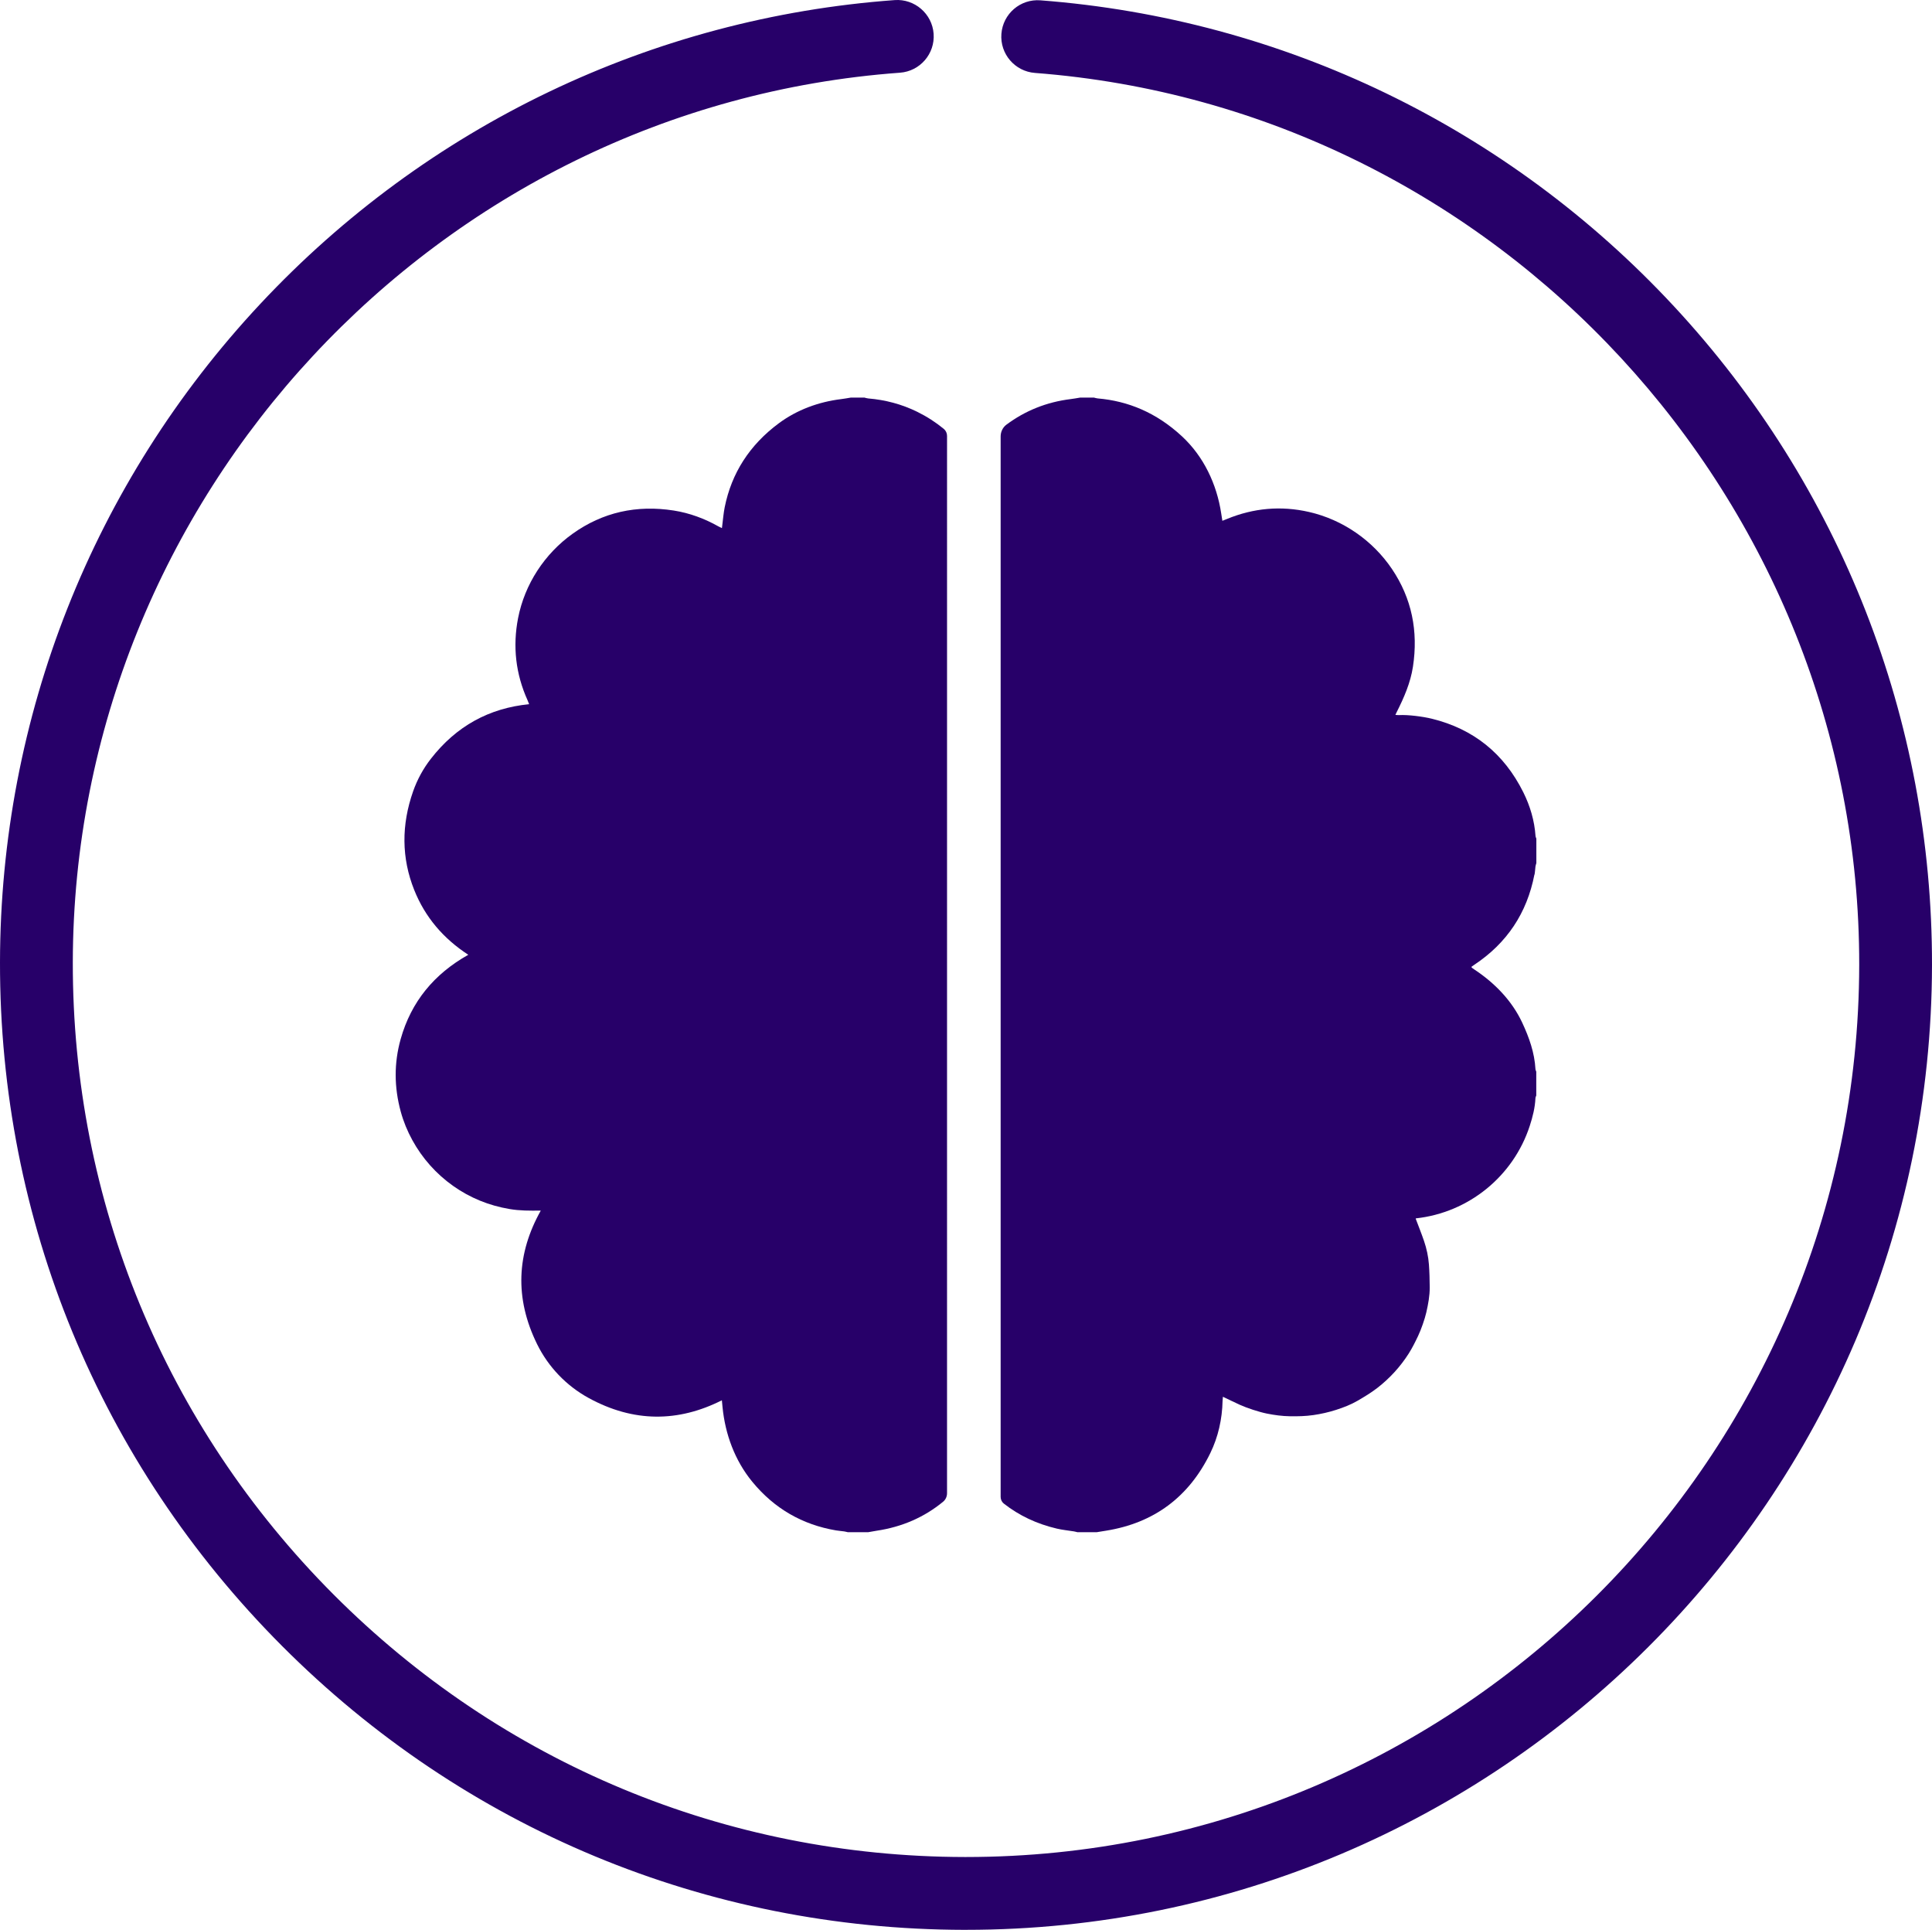
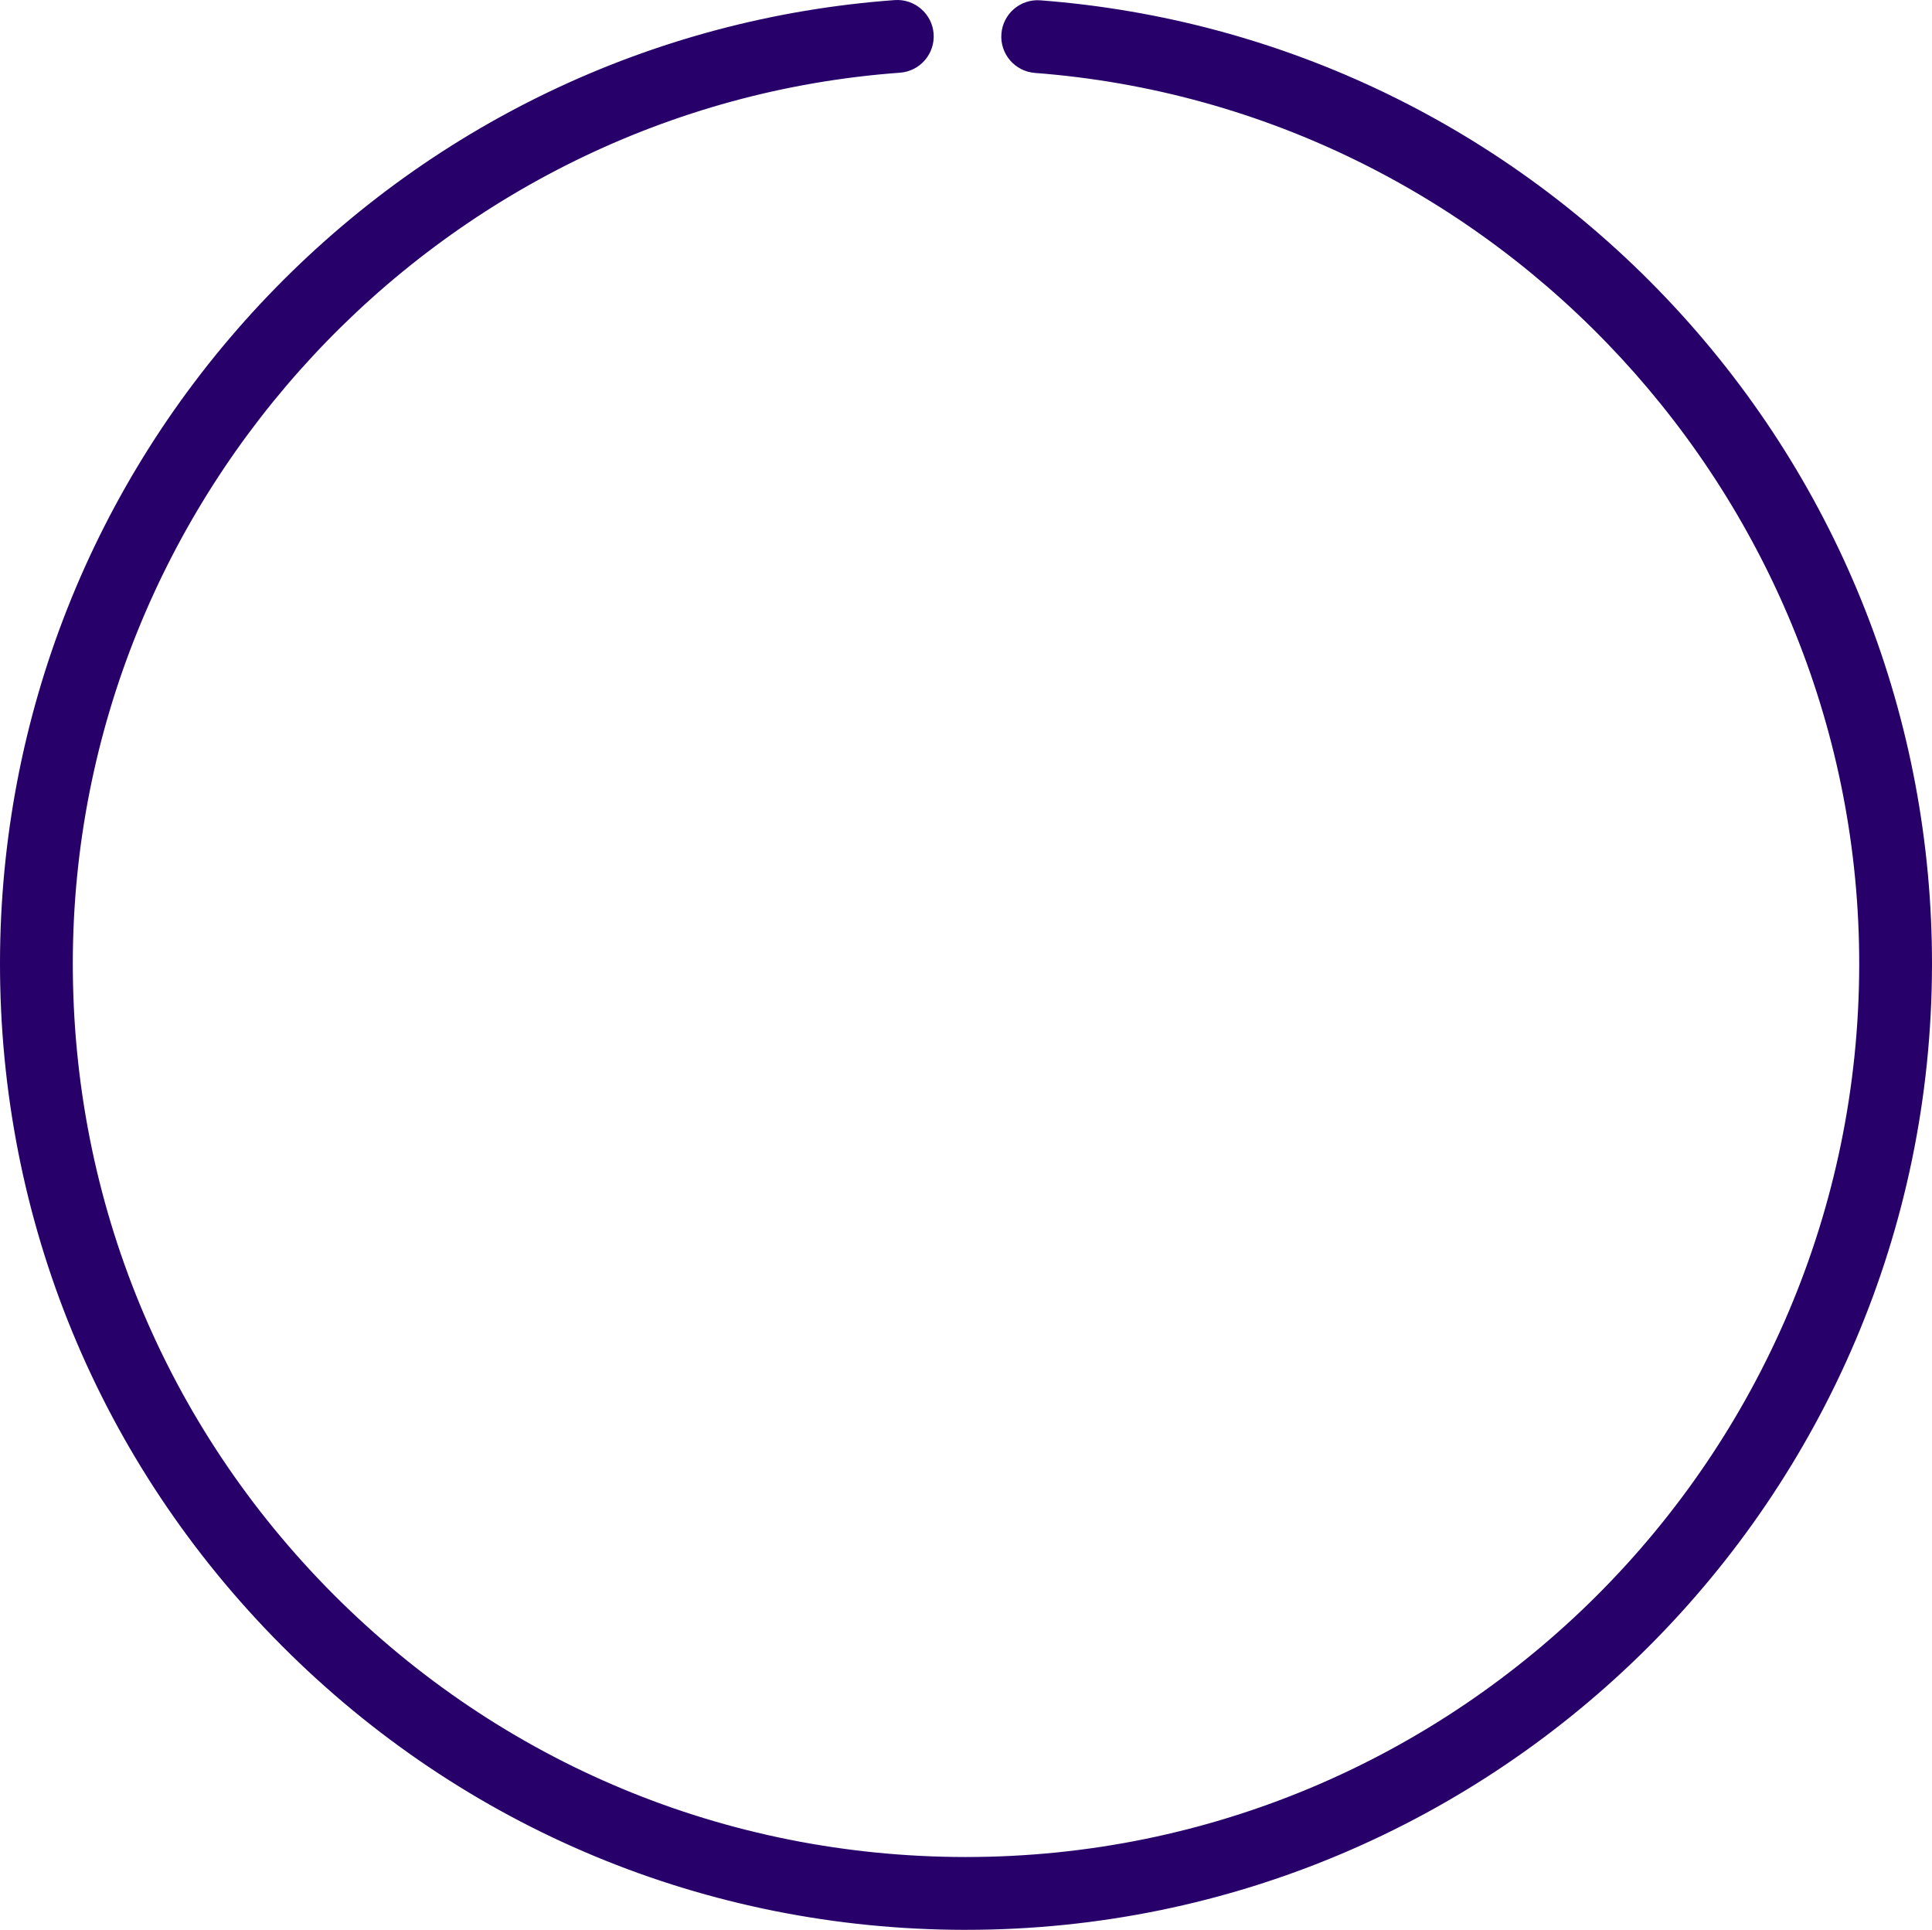
<svg xmlns="http://www.w3.org/2000/svg" id="Layer_2" data-name="Layer 2" viewBox="0 0 1056.41 1055.06">
  <defs>
    <style>
      .cls-1 {
        fill: #270069;
      }
    </style>
  </defs>
  <g id="Capa_1" data-name="Capa 1">
    <path class="cls-1" d="M528.22,1055.06h-.84c-141.09-.22-273.65-55.37-373.26-155.3C54.51,799.84-.23,667.11,0,526.01c.21-134.14,50.76-261.95,142.33-359.87C233.43,68.72,356.62,9.73,489.2.05c10.88-.79,20.5,7.44,21.3,18.4.8,10.97-7.44,20.5-18.4,21.3C238.89,58.24,40.22,271.86,39.81,526.07c-.2,130.46,50.41,253.19,142.5,345.58,92.1,92.39,214.67,143.39,345.13,143.59h.78c268.97.02,487.97-218.58,488.39-487.63.4-254.19-197.57-468.43-450.72-487.74-10.96-.84-19.17-10.4-18.33-21.36.84-10.96,10.35-19.19,21.36-18.33,132.54,10.11,255.52,69.49,346.31,167.19,91.25,98.21,141.4,226.17,141.18,360.3-.46,290.97-237.34,527.38-528.2,527.38h.01Z" />
    <g>
-       <path class="cls-1" d="M517.84,238.32c0-1.48-.64-2.9-1.78-3.84-4.42-3.63-9.27-6.77-14.57-9.37-8.44-4.14-17.38-6.5-26.75-7.28-.7-.06-1.38-.3-2.07-.46h-7.47c-1.76.28-3.51.62-5.27.83-12.26,1.49-24.13,5.84-34.05,13.19-16.04,11.88-25.87,27.29-29.62,45.94-.64,3.2-.89,6.48-1.31,9.73-.06.45-.11.9-.2,1.66-.7-.33-1.27-.57-1.8-.87-7.6-4.31-15.91-7.39-24.54-8.74-20.31-3.18-38.84.93-55.28,12.67-15.36,10.97-26.22,27.59-29.84,46.12-3.03,15.52-1.3,30.56,5.17,44.92.28.63.52,1.28.87,2.16-21.84,2.17-39.8,11.91-53.78,29.91-4.14,5.32-7.41,11.33-9.65,17.7-6.46,18.38-6.41,36.46.6,53.98,5.95,14.88,15.9,26.51,29.56,35.41-18.69,10.5-31.23,25.65-36.98,46.1-3.7,13.17-3.56,26.4.03,39.59,1.49,5.46,3.62,10.66,6.34,15.62s5.95,9.56,9.72,13.79,7.96,7.98,12.58,11.25c4.56,3.23,9.43,5.91,14.6,8.04,5.23,2.15,10.64,3.65,16.22,4.6,5.55.95,11.15.95,17.13.86-13.13,23.4-14.47,47.75-1.99,73.08,6.1,12.37,15.94,22.66,28.03,29.3,24.78,13.61,49.22,13.31,72.98,1.33.13,1.32.24,2.5.35,3.64,1.44,14.89,6.76,29.31,16.25,40.87,12.12,14.77,27.49,23.5,45.74,26.61,1.48.25,2.99.35,4.48.56.7.1,1.39.3,2.09.45h11.01c1.53-.27,3.06-.57,4.6-.8,14.1-2.09,26.22-7.45,36.47-15.89,1.37-1.13,2.13-2.85,2.13-4.63V238.32Z" />
-       <path class="cls-1" d="M839.07,478.18c.29-1.47.32-2.99.52-4.48.09-.62.31-1.23.48-1.84v-13.37c-.16-.48-.42-.96-.45-1.45-.59-8.41-2.94-16.37-6.67-23.87-10.58-21.27-27.32-34.67-50.03-40.24-4.85-1.19-12.97-2.25-17.95-1.98-.56.03-1.09-.05-1.98-.11.27-.56.48-1.03.69-1.46,4-7.9,7.57-16.1,8.91-24.85,2.98-19.44-.63-37.41-11.5-53.5-10.56-15.62-26.88-26.9-45.25-31.12-15.46-3.55-30.48-2.13-44.9,3.8-.77.32-1.54.62-2.55,1.02-.24-1.51-.44-2.78-.64-4.06-2.43-16.03-9.61-31.17-21.51-42.18-13.93-12.89-29.39-19.26-46.03-20.67-.7-.06-1.38-.3-2.07-.46h-7.47c-1.73.28-3.45.61-5.19.82-13.2,1.63-24.91,6.34-35.21,14.02-2,1.5-3.12,3.92-3.12,6.42v579.74c0,1.43.64,2.8,1.76,3.68,8.33,6.52,17.99,11.1,29,13.67,3.05.71,6.19,1.01,9.29,1.51.64.1,1.26.29,1.89.44h10.62c1.67-.27,3.34-.54,5.01-.81,26.35-4.22,45.37-18.45,57.07-42.42,4.33-8.86,6.5-18.66,6.71-28.51.02-.71.11-1.41.18-2.3,3.15,1.48,6.14,2.97,9.14,4.34,3.94,1.8,10.65,4,14.89,4.85s8.39,1.4,12.66,1.47c4.26.06,8.51-.03,12.74-.64,4.22-.61,8.36-1.54,12.42-2.84,4.13-1.32,8.17-2.89,11.91-5.07,3.67-2.14,7.34-4.35,10.69-6.94,3.35-2.6,6.51-5.51,9.37-8.64s5.48-6.54,7.76-10.12c1.95-3.07,3.59-6.36,5.16-9.67,1.62-3.42,3.67-9.22,4.5-12.91,1.02-4.5,1.88-9.04,1.85-13.66-.03-4.14-.13-8.29-.43-12.43-.32-4.41-1.27-8.77-2.7-12.96-1.37-4.01-2.96-7.95-4.53-12.13l.11-.18c28.89-3.15,53.31-23.08,62.25-50.57,1.6-4.93,2.88-9.93,3.11-15.15.02-.5.29-.98.45-1.47v-12.98c-.16-.49-.42-.97-.45-1.47-.49-8.93-3.46-17.28-7.24-25.37-5.66-12.11-15.15-21.77-26.3-29.14-.41-.27-.81-.56-1.2-.85-.09-.07-.13-.22-.28-.5.49-.35.99-.73,1.51-1.08,17.88-11.85,28.87-28.3,32.94-49.36l.06.03Z" />
-     </g>
+       </g>
  </g>
</svg>